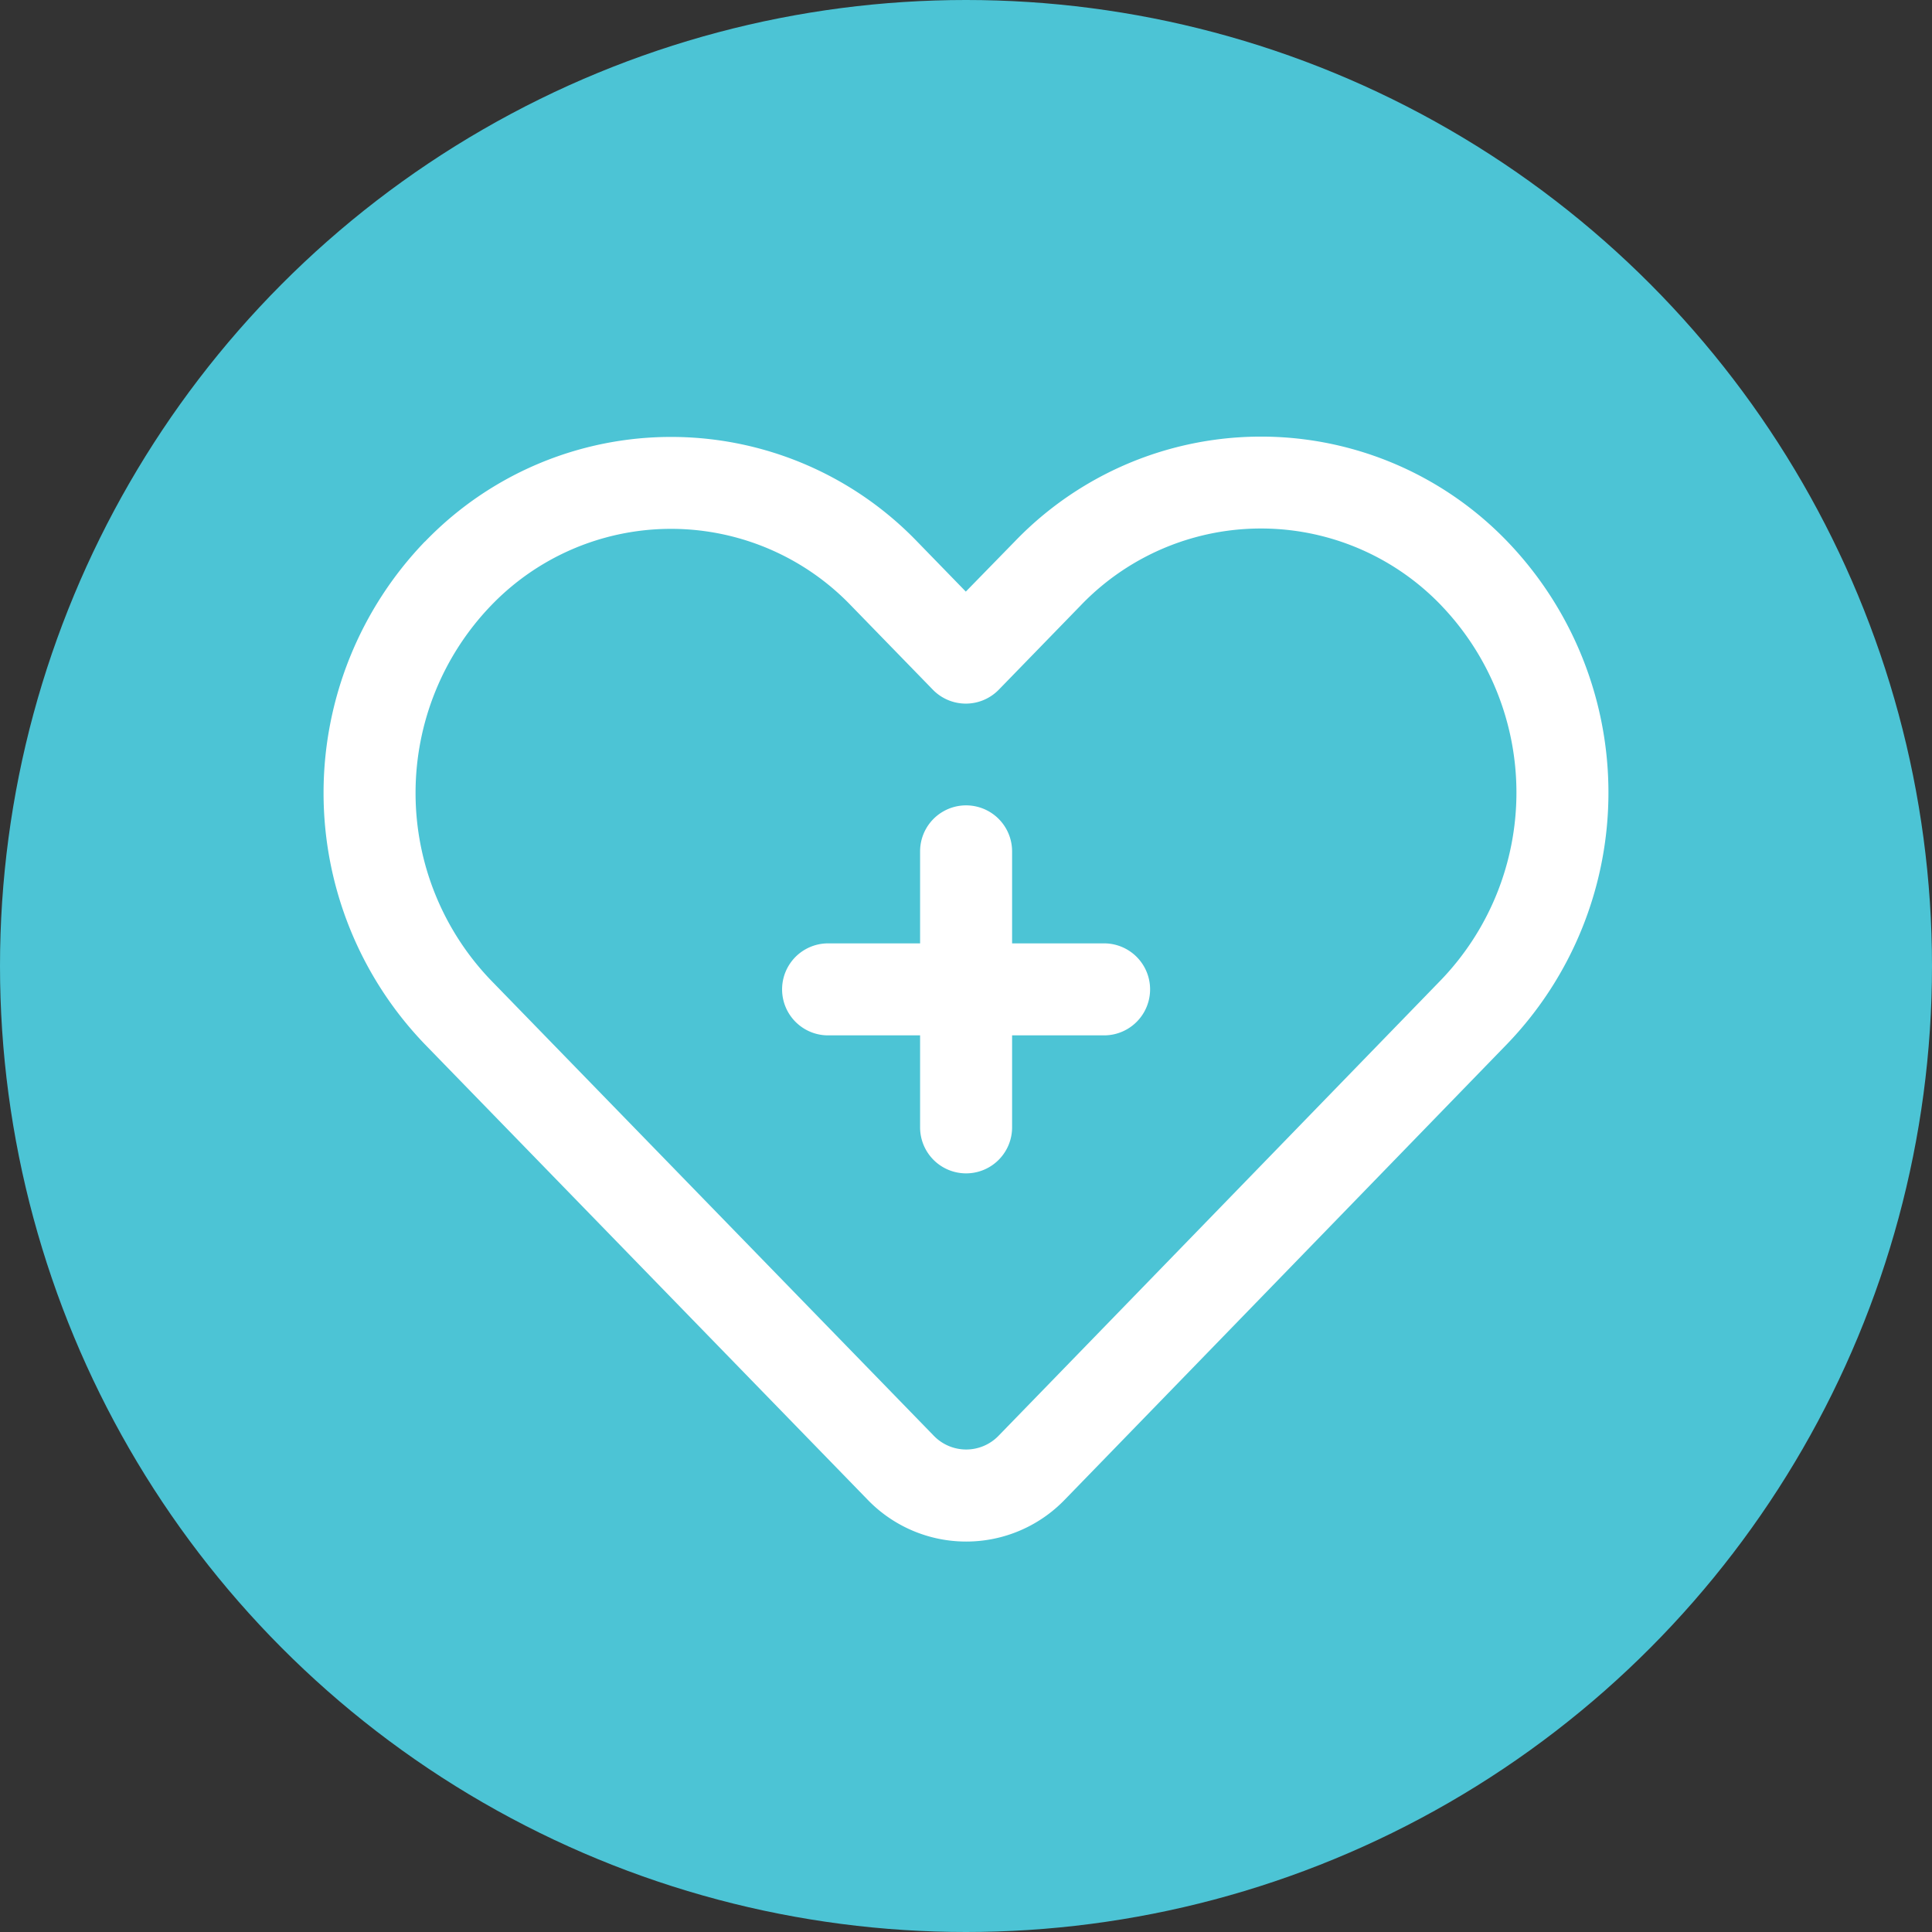
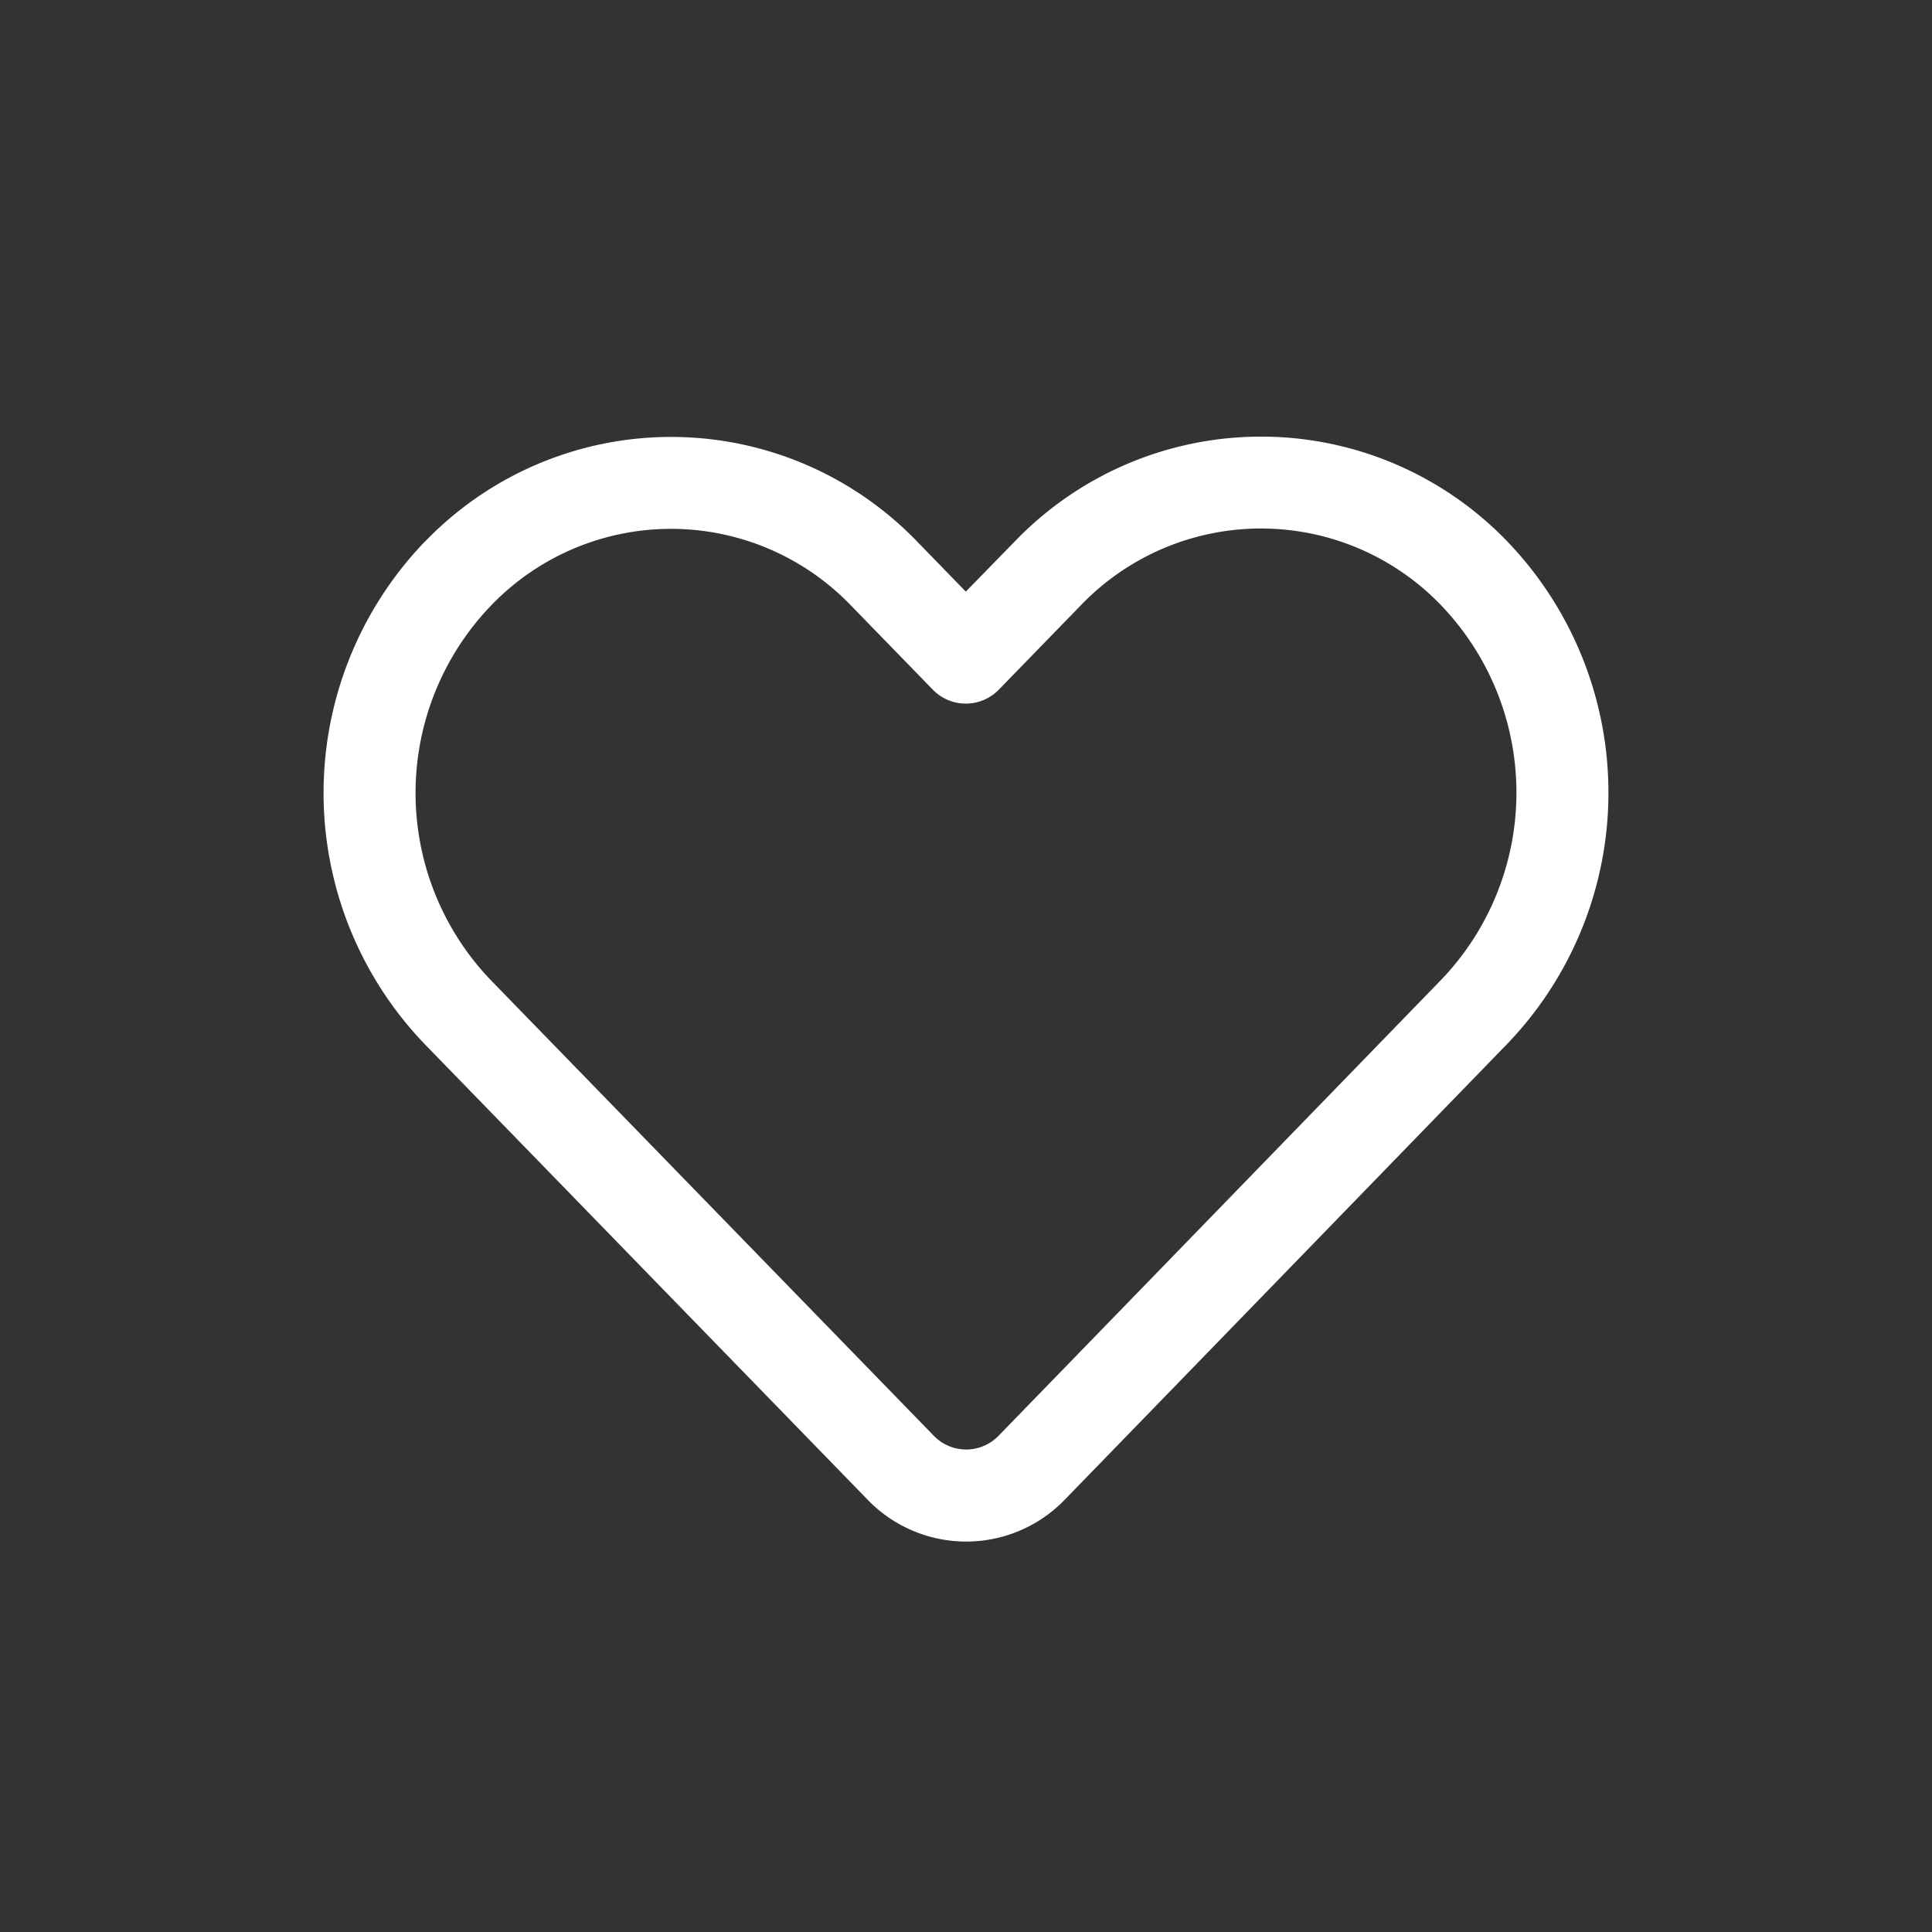
<svg xmlns="http://www.w3.org/2000/svg" width="42" height="42" viewBox="0 0 42 42">
  <rect x="0" y="0" width="42" height="42" fill="#333333" stroke="none" />
  <g transform="translate(-230 -2439)">
-     <circle cx="21" cy="21" r="21" transform="translate(230 2439)" fill="#4cc4d5" />
    <g transform="translate(235.002 2444.508)">
      <path d="M4.234,6.266a7.88,7.88,0,0,0,0,10.928l9.625,9.9a2.978,2.978,0,0,0,4.286,0c1.743-1.793,9.617-9.907,9.617-9.907a7.88,7.88,0,0,0,0-10.928h0a7.427,7.427,0,0,0-10.7,0L15.994,7.353,14.937,6.266a7.427,7.427,0,0,0-10.7,0M5.668,7.661a5.425,5.425,0,0,1,7.835,0l1.774,1.824a1,1,0,0,0,1.434,0l1.782-1.833a5.428,5.428,0,0,1,7.835,0l.01.011a5.88,5.88,0,0,1-.01,8.129s-7.874,8.114-9.617,9.907a.979.979,0,0,1-1.418,0L5.668,15.8a5.879,5.879,0,0,1,0-8.139" fill="#fff" fill-rule="evenodd" />
-       <path d="M15,15H13a1,1,0,0,0,0,2h2v2a1,1,0,0,0,2,0V17h2a1,1,0,0,0,0-2H17v-2a1,1,0,1,0-2,0v2Z" fill="#fff" fill-rule="evenodd" />
    </g>
  </g>
</svg>